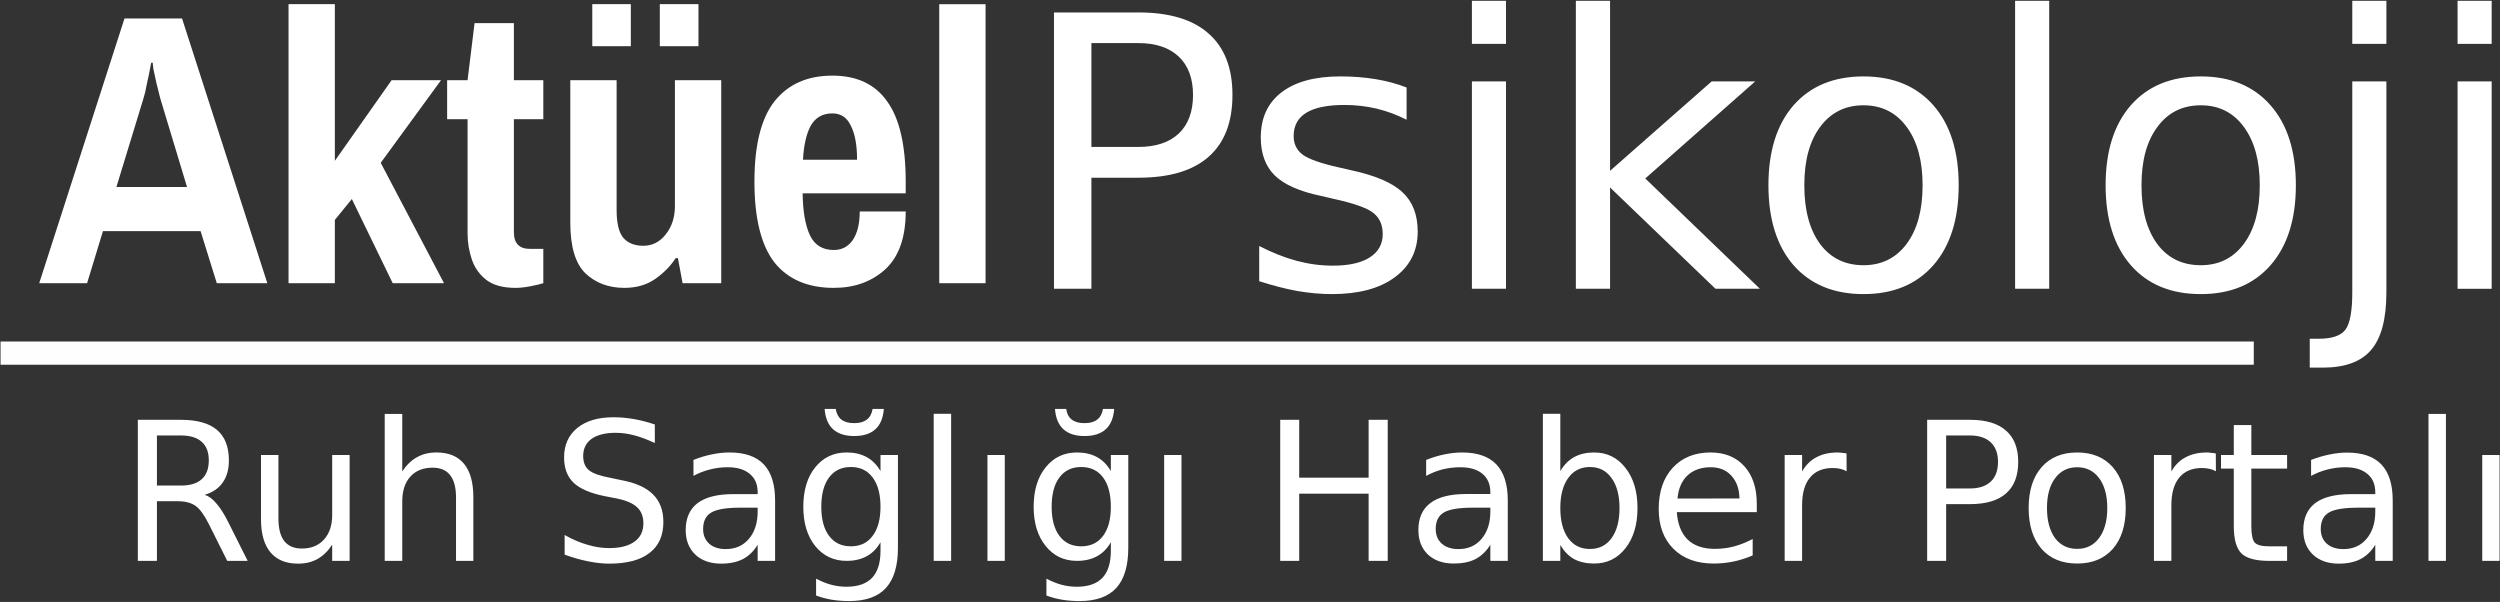
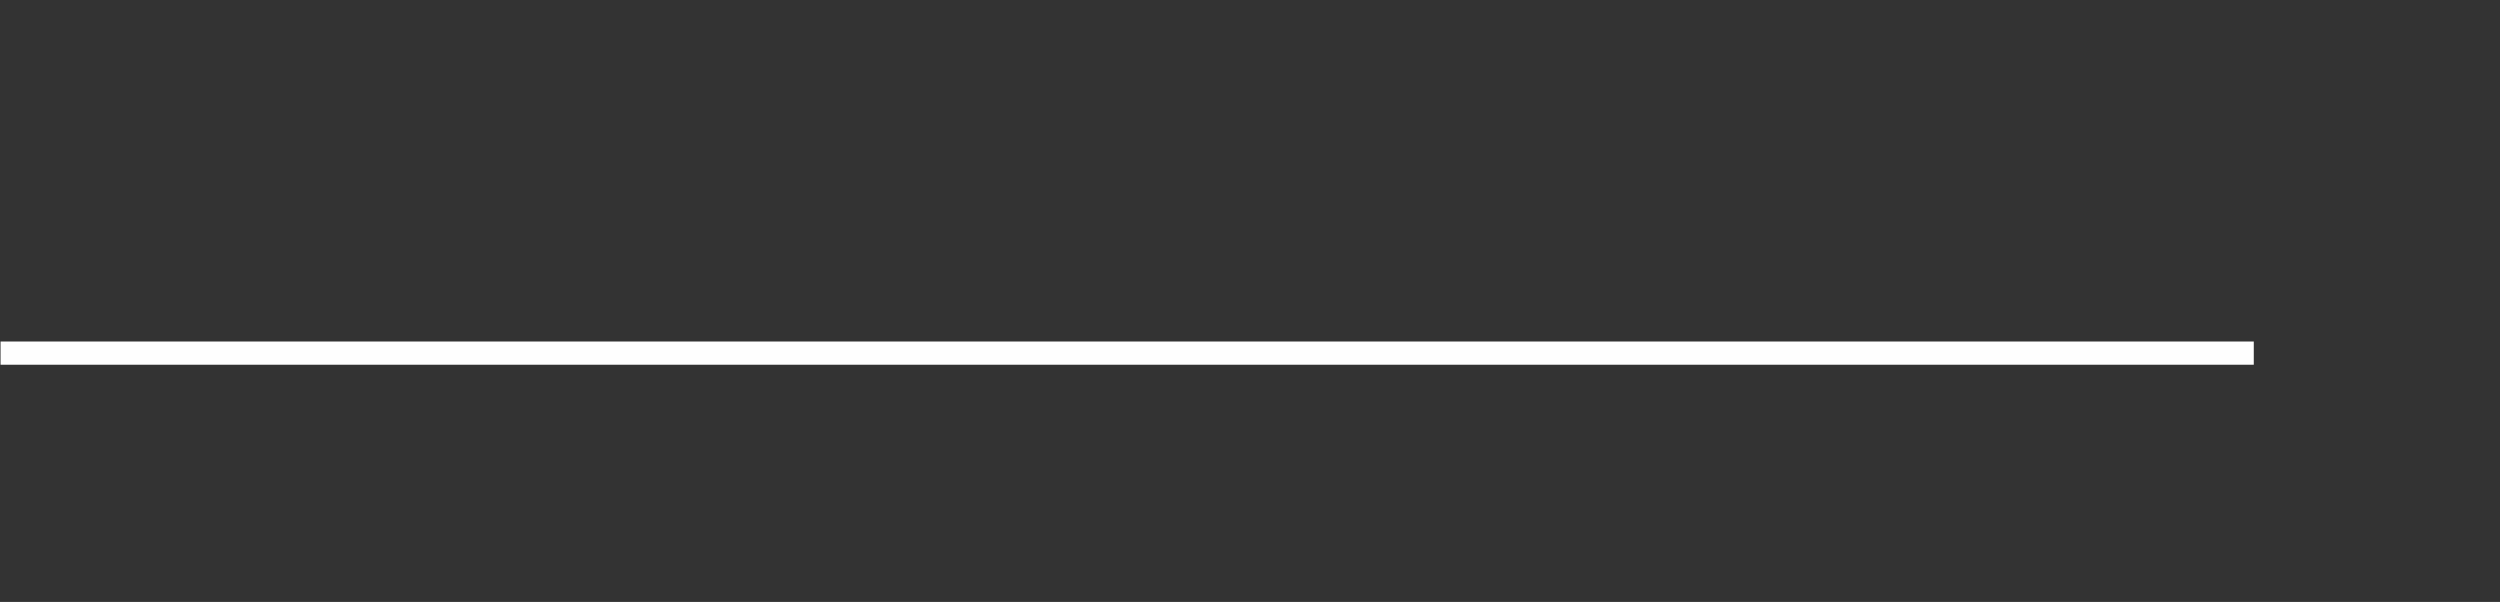
<svg xmlns="http://www.w3.org/2000/svg" version="1.2" viewBox="0 0 2251 542" width="2251" height="542">
  <rect x="0" y="0" width="2251" height="542" fill="#333333" stroke="none" />
  <title>aktuelpsikoloji_logo-ai</title>
  <style>
		.s0 { display: none;fill: #084f75;stroke: #231f20;stroke-miterlimit:10 } 
		.s1 { fill: #ffffff } 
		.s2 { fill: #fefefe } 
	</style>
  <g id="katman 1">
-     <path id="&lt;Path&gt;" class="s0" d="m2398.8 791.7h-2567.8v-1023.8h2567.8z" />
    <g id="&lt;Group&gt;">
-       <path id="Aktüel " class="s1" aria-label="Aktüel" d="m78.4 255h-43.1l76.8-238.4h51.8l76.8 238.4h-45.5l-14.6-46.9h-87.9zm50.7-166.1l-24.3 79.5h63.6l-24-79.5q-1.7-6.3-3.5-13.9-1.7-7.7-2.8-12.9-0.6-5.6-0.6-5.6h-1.4q0 0-1.1 5.9-1 5.6-2.8 13.3-1.3 7.6-3.1 13.2zm172.4 166.1h-41.7v-251.3h41.7v141.1l51.1-72.6h44.5l-54.3 74.4 57 108.4h-46.2l-36.8-75.8-15.3 18.8zm162.6 4.2q-16.6 0-26-7-9.4-7.3-13.2-18.4-3.9-11.5-3.9-23.6v-102.9h-18.4v-35.1h18.4l6.3-51.4h35.4v51.4h26.5v35.1h-26.5v101.8q0 15 14.6 15h11.9v30.9q-4.6 1.4-11.9 2.8-7.3 1.4-13.2 1.4zm98 0q-21.2 0-35.1-13.2-13.5-13.3-13.5-45.6v-128.2h41.7v116.8q0 17.7 5.9 25 6.3 7.3 18.1 7.3 12.1 0 20.1-10.1 8.4-10.4 8.4-25.7v-113.3h41.7v182.8h-34.8l-4.2-22.6h-2q-7 10.8-18.5 18.8-11.4 8-27.8 8zm66.8-217.6h-34.8v-37.9h34.8zm-60.9 0h-34.7v-37.9h34.7zm182.8 217.6q-35.1 0-53.5-22.9-18-23.3-18-72.7 0-49.3 18-72.3 18.4-23.2 52.2-23.2 33 0 49.3 23.2 16.7 23 16.7 72.3v10.5h-92.8q0.3 24.3 6.6 37.8 6.3 13.2 21.5 13.2 10.8 0 17.1-9 6.2-9.4 6.2-25.7h41.4q0 35.1-18.4 52.1-18.4 16.7-46.3 16.7zm-27.8-115.4h48.7q0-19.8-5.6-30.6-5.2-11.1-16.6-11.1-13.2 0-19.5 11.1-5.9 10.8-7 30.6zm164.4 111.2h-41.7v-251.2h41.7z" />
-       <path id="Psikoloji " class="s1" aria-label="Psikoloji" d="m1025 38.8h-42.3v93.5h42.3q23.5 0 36.4-12.1 12.8-12.2 12.8-34.7 0-22.3-12.8-34.5-12.9-12.2-36.4-12.2zm-76 221.2v-248.8h76q41.9 0 63.2 19 21.5 18.8 21.5 55.3 0 36.8-21.5 55.7-21.3 18.8-63.2 18.8h-42.3v100zm317.5-181.2v29q-13-6.6-27-10-14-3.3-29-3.3-22.8 0-34.3 7-11.4 7-11.4 21 0 10.7 8.2 16.8 8.2 6 32.8 11.5l10.5 2.4q32.7 7 46.4 19.8 13.8 12.7 13.8 35.5 0 26-20.7 41.2-20.5 15.1-56.5 15.1-15 0-31.3-2.8-16.2-3-34.2-8.8v-31.7q17 8.8 33.5 13.3 16.5 4.4 32.7 4.4 21.7 0 33.3-7.4 11.7-7.5 11.7-21 0-12.5-8.5-19.1-8.3-6.7-36.8-12.9l-10.7-2.5q-28.5-6-41.2-18.3-12.6-12.5-12.6-34.2 0-26.3 18.6-40.6 18.7-14.4 53-14.4 17 0 32 2.5 15 2.5 27.7 7.5zm58.8 181.2v-186.7h30.7v186.7zm0-220.5v-38.8h30.7v38.8zm93.6 220.5v-259.3h30.8v153.1l91.5-80.5h39.2l-99 87.4 103.2 99.3h-40l-94.9-91.2v91.2zm259-165.2q-24.6 0-39 19.4-14.3 19.1-14.3 52.6 0 33.5 14.2 52.9 14.3 19.1 39.1 19.1 24.5 0 38.9-19.3 14.3-19.3 14.3-52.7 0-33.1-14.3-52.5-14.4-19.5-38.9-19.5zm0-26q40 0 62.9 26 22.8 26 22.8 72 0 45.9-22.8 72-22.9 26-62.9 26-40.1 0-63-26-22.6-26.1-22.6-72 0-46 22.6-72 22.9-26 63-26zm136.5 191.2v-259.3h30.7v259.3zm167.2-165.2q-24.7 0-39 19.4-14.4 19.1-14.4 52.6 0 33.5 14.2 52.9 14.3 19.1 39.2 19.1 24.5 0 38.8-19.3 14.3-19.3 14.3-52.7 0-33.1-14.3-52.5-14.3-19.5-38.8-19.5zm0-26q40 0 62.8 26 22.8 26 22.8 72 0 45.9-22.8 72-22.8 26-62.8 26-40.2 0-63-26-22.7-26.1-22.7-72 0-46 22.7-72 22.8-26 63-26zm136.4 194.5v-190h30.7v190q0 35.7-13.7 51.7-13.5 16-43.6 16h-11.7v-26h8.2q17.5 0 23.8-8 6.3-8.2 6.3-33.7zm0-223.8v-38.8h30.7v38.8zm94.8 220.5v-186.7h30.7v186.7zm0-220.5v-38.8h30.7v38.8z" />
-     </g>
-     <path id="Ruh Sağlığı Haber Portalı " class="s1" aria-label="Ruh Sağlığı Haber Portalı" d="m184.3 445.5q5.6 1.8 10.7 8 5.3 6.1 10.6 16.8l17.4 34.7h-18.4l-16.3-32.6q-6.3-12.7-12.2-16.9-5.9-4.2-16.1-4.2h-18.7v53.7h-17.2v-127h38.8q21.8 0 32.5 9.1 10.7 9.1 10.7 27.5 0 12-5.6 19.9-5.5 7.9-16.2 11zm-21.4-53.4h-21.6v45.1h21.6q12.4 0 18.7-5.7 6.4-5.8 6.4-16.9 0-11.2-6.4-16.8-6.3-5.7-18.7-5.7zm72.1 75.3v-57.7h15.7v57.1q0 13.5 5.2 20.3 5.3 6.8 15.9 6.8 12.6 0 19.9-8.1 7.4-8.1 7.4-22.1v-54h15.7v95.3h-15.7v-14.6q-5.6 8.6-13.2 12.9-7.5 4.2-17.5 4.2-16.4 0-24.9-10.2-8.5-10.2-8.5-29.9zm39.4-60zm151.8 40.1v57.5h-15.6v-57q0-13.5-5.3-20.2-5.3-6.7-15.8-6.7-12.7 0-20 8-7.3 8.1-7.3 22.1v53.8h-15.8v-132.3h15.8v51.8q5.6-8.6 13.2-12.8 7.6-4.3 17.6-4.3 16.4 0 24.8 10.2 8.4 10.2 8.4 29.9zm163.4-65.3v16.7q-9.8-4.6-18.4-6.9-8.7-2.3-16.8-2.3-14 0-21.7 5.4-7.6 5.5-7.6 15.5 0 8.4 5.1 12.7 5.1 4.3 19.2 6.9l10.4 2.2q19.2 3.6 28.3 12.9 9.2 9.2 9.2 24.7 0 18.4-12.5 27.9-12.3 9.6-36.2 9.6-9 0-19.2-2.1-10.1-2-21-6v-17.7q10.4 5.9 20.5 8.8 10 3 19.7 3 14.7 0 22.7-5.8 8-5.7 8-16.5 0-9.3-5.8-14.6-5.7-5.3-18.8-7.9l-10.4-2q-19.2-3.9-27.8-12-8.6-8.2-8.6-22.8 0-16.8 11.8-26.5 11.9-9.7 32.7-9.7 9 0 18.2 1.6 9.3 1.6 19 4.9zm92.6 74.9h-15.5q-19 0-26.3 4.4-7.3 4.3-7.3 14.8 0 8.3 5.4 13.2 5.5 4.9 15 4.9 13 0 20.8-9.2 7.9-9.3 7.9-24.6zm15.7-6.5v54.4h-15.7v-14.5q-5.3 8.7-13.3 12.9-8 4.1-19.6 4.1-14.6 0-23.3-8.2-8.6-8.3-8.6-22 0-16.1 10.7-24.3 10.8-8.1 32.2-8.1h21.9v-1.6q0-10.8-7.1-16.6-7.1-6-19.9-6-8.2 0-15.9 2-7.8 1.9-14.9 5.8v-14.4q8.6-3.4 16.7-5 8.1-1.7 15.7-1.7 20.7 0 30.9 10.7 10.2 10.8 10.2 32.5zm94.9 5.7q0-17.1-7.1-26.4-6.9-9.4-19.6-9.4-12.6 0-19.6 9.4-7 9.3-7 26.4 0 16.9 7 26.2 7 9.4 19.6 9.4 12.7 0 19.6-9.4 7.1-9.3 7.1-26.2zm15.7-46.6v83.5q0 24.3-10.8 36.2-10.8 11.8-33.1 11.8-8.3 0-15.6-1.2-7.3-1.2-14.2-3.8v-15.2q6.9 3.7 13.6 5.5 6.7 1.8 13.7 1.8 15.4 0 23.1-8 7.6-8.1 7.6-24.3v-7.8q-4.8 8.5-12.4 12.6-7.6 4.2-18.1 4.2-17.5 0-28.3-13.4-10.7-13.3-10.7-35.3 0-22.2 10.7-35.5 10.8-13.4 28.3-13.4 10.5 0 18.1 4.2 7.6 4.2 12.4 12.6v-14.5zm-66-41.5h10q1 6.4 5.1 9.6 4.1 3.2 11.5 3.2 7.3 0 11.4-3.2 4.1-3.1 5.2-9.6h10.1q-0.9 12.2-7.6 18.3-6.7 6.1-19.1 6.1-12.3 0-19-6.1-6.7-6.1-7.6-18.3zm98.2 136.8v-132.4h15.7v132.4zm48.4 0v-95.3h15.6v95.3zm7.9-97.6zm103.2 48.9q0-17.1-7-26.4-7-9.4-19.7-9.4-12.6 0-19.6 9.4-7 9.3-7 26.4 0 16.9 7 26.2 7 9.4 19.6 9.4 12.7 0 19.7-9.4 7-9.3 7-26.2zm15.7-46.6v83.5q0 24.3-10.8 36.2-10.8 11.8-33.1 11.8-8.3 0-15.6-1.2-7.3-1.2-14.2-3.8v-15.2q6.9 3.7 13.6 5.5 6.7 1.8 13.7 1.8 15.4 0 23.1-8 7.6-8.1 7.6-24.3v-7.8q-4.8 8.5-12.4 12.6-7.6 4.2-18.1 4.2-17.5 0-28.2-13.4-10.8-13.3-10.8-35.3 0-22.2 10.8-35.5 10.7-13.4 28.2-13.4 10.5 0 18.1 4.2 7.6 4.2 12.4 12.6v-14.5zm-66-41.5h10.1q0.9 6.4 5 9.6 4.1 3.2 11.5 3.2 7.4 0 11.4-3.2 4.1-3.1 5.2-9.6h10.1q-0.9 12.2-7.6 18.3-6.7 6.1-19.1 6.1-12.3 0-19-6.1-6.7-6.1-7.6-18.3zm98.3 136.8v-95.3h15.6v95.3zm7.8-97.6zm96.7 97.6v-127h17.1v52.1h62.5v-52.1h17.2v127h-17.2v-60.5h-62.5v60.5zm189.2-47.9h-15.6q-18.9 0-26.2 4.3-7.4 4.4-7.4 14.8 0 8.4 5.5 13.3 5.5 4.9 15 4.9 13 0 20.8-9.2 7.9-9.3 7.9-24.6zm15.7-6.5v54.4h-15.7v-14.5q-5.4 8.7-13.4 12.9-7.9 4-19.5 4-14.6 0-23.3-8.1-8.6-8.3-8.6-22.1 0-16 10.7-24.2 10.8-8.2 32.2-8.2h21.9v-1.5q0-10.8-7.1-16.7-7.1-5.9-19.9-5.9-8.2 0-16 1.9-7.7 2-14.8 5.9v-14.4q8.6-3.4 16.6-5 8.1-1.7 15.8-1.7 20.6 0 30.8 10.7 10.3 10.8 10.3 32.5zm100.6 6.8q0-17.2-7.2-27-7-9.9-19.5-9.9-12.4 0-19.5 9.9-7.1 9.8-7.1 27 0 17.3 7.1 27.2 7.1 9.7 19.5 9.7 12.5 0 19.5-9.7 7.2-9.9 7.2-27.2zm-53.3-84.8v51.6q5-8.5 12.4-12.6 7.6-4.2 18.1-4.2 17.3 0 28.1 13.8 10.9 13.8 10.9 36.2 0 22.5-10.9 36.3-10.8 13.7-28.1 13.7-10.5 0-18.1-4-7.4-4.2-12.4-12.7v14.3h-15.7v-132.4zm176.9 80.8v7.7h-72q1.1 16.1 9.7 24.7 8.8 8.4 24.4 8.4 9 0 17.4-2.2 8.5-2.3 16.8-6.7v14.8q-8.4 3.6-17.2 5.5-8.9 1.8-18 1.8-22.8 0-36.1-13.2-13.3-13.3-13.3-35.9 0-23.4 12.6-37.1 12.7-13.8 34.1-13.8 19.2 0 30.4 12.4 11.2 12.4 11.2 33.6zm-71.4-4.5l55.8-0.1q-0.2-12.8-7.3-20.5-6.9-7.6-18.5-7.6-13.1 0-21 7.4-7.8 7.4-9 20.8zm152.2-40.6l0.1 16q-2.6-1.5-5.8-2.2-3.1-0.7-6.8-0.7-13.3 0-20.4 8.6-7.1 8.6-7.1 24.8v50.2h-15.7v-95.3h15.7v14.8q5-8.7 12.9-12.8 7.9-4.3 19.2-4.3 1.6 0 3.6 0.3 1.9 0.1 4.3 0.6zm111.3-16.2h-21.6v47.7h21.6q12 0 18.6-6.2 6.5-6.2 6.5-17.7 0-11.4-6.5-17.6-6.6-6.2-18.6-6.2zm-38.7 112.9v-127h38.7q21.4 0 32.3 9.7 11 9.6 11 28.2 0 18.8-11 28.4-10.9 9.6-32.3 9.6h-21.6v51.1zm135.1-84.3q-12.6 0-19.9 9.9-7.3 9.7-7.3 26.8 0 17.1 7.2 27 7.3 9.8 20 9.8 12.5 0 19.8-9.9 7.3-9.9 7.3-26.9 0-16.9-7.3-26.8-7.3-9.9-19.8-9.9zm0-13.3q20.4 0 32.1 13.3 11.6 13.3 11.6 36.7 0 23.4-11.6 36.8-11.7 13.2-32.1 13.2-20.5 0-32.1-13.2-11.6-13.4-11.6-36.8 0-23.4 11.6-36.7 11.6-13.3 32.1-13.3zm124.8 0.9l0.1 16q-2.7-1.5-5.8-2.2-3.1-0.7-6.8-0.7-13.3 0-20.4 8.6-7.1 8.6-7.1 24.8v50.2h-15.7v-95.3h15.7v14.8q4.9-8.7 12.9-12.8 7.9-4.3 19.2-4.3 1.6 0 3.5 0.3 2 0.1 4.4 0.6zm16.2-25.6h15.8v27h32.2v12.2h-32.2v51.7q0 11.6 3.1 15 3.2 3.3 13 3.3h16.1v13.1h-16.1q-18.1 0-25-6.7-6.9-6.8-6.9-24.7v-51.7h-11.5v-12.2h11.5zm127.4 74.4h-15.5q-19 0-26.3 4.4-7.3 4.3-7.3 14.8 0 8.3 5.4 13.2 5.6 4.9 15 4.9 13 0 20.8-9.2 7.9-9.3 7.9-24.6zm15.7-6.4v54.3h-15.7v-14.5q-5.3 8.7-13.3 12.9-8 4.1-19.6 4.1-14.6 0-23.3-8.2-8.6-8.2-8.6-22 0-16.1 10.7-24.3 10.9-8.1 32.2-8.1h21.9v-1.6q0-10.8-7.1-16.6-7.1-6-19.9-6-8.2 0-15.9 2-7.7 1.9-14.9 5.8v-14.4q8.6-3.3 16.7-4.9 8.1-1.7 15.7-1.7 20.7 0 30.9 10.7 10.2 10.7 10.2 32.5zm32.2 54.3v-132.3h15.7v132.3zm48.4 0v-95.3h15.6v95.3zm7.9-97.5z" />
+       </g>
    <path id="&lt;Path&gt;" class="s2" d="m2029.3 307.5h-2028.8v20.9h2028.8z" />
  </g>
</svg>